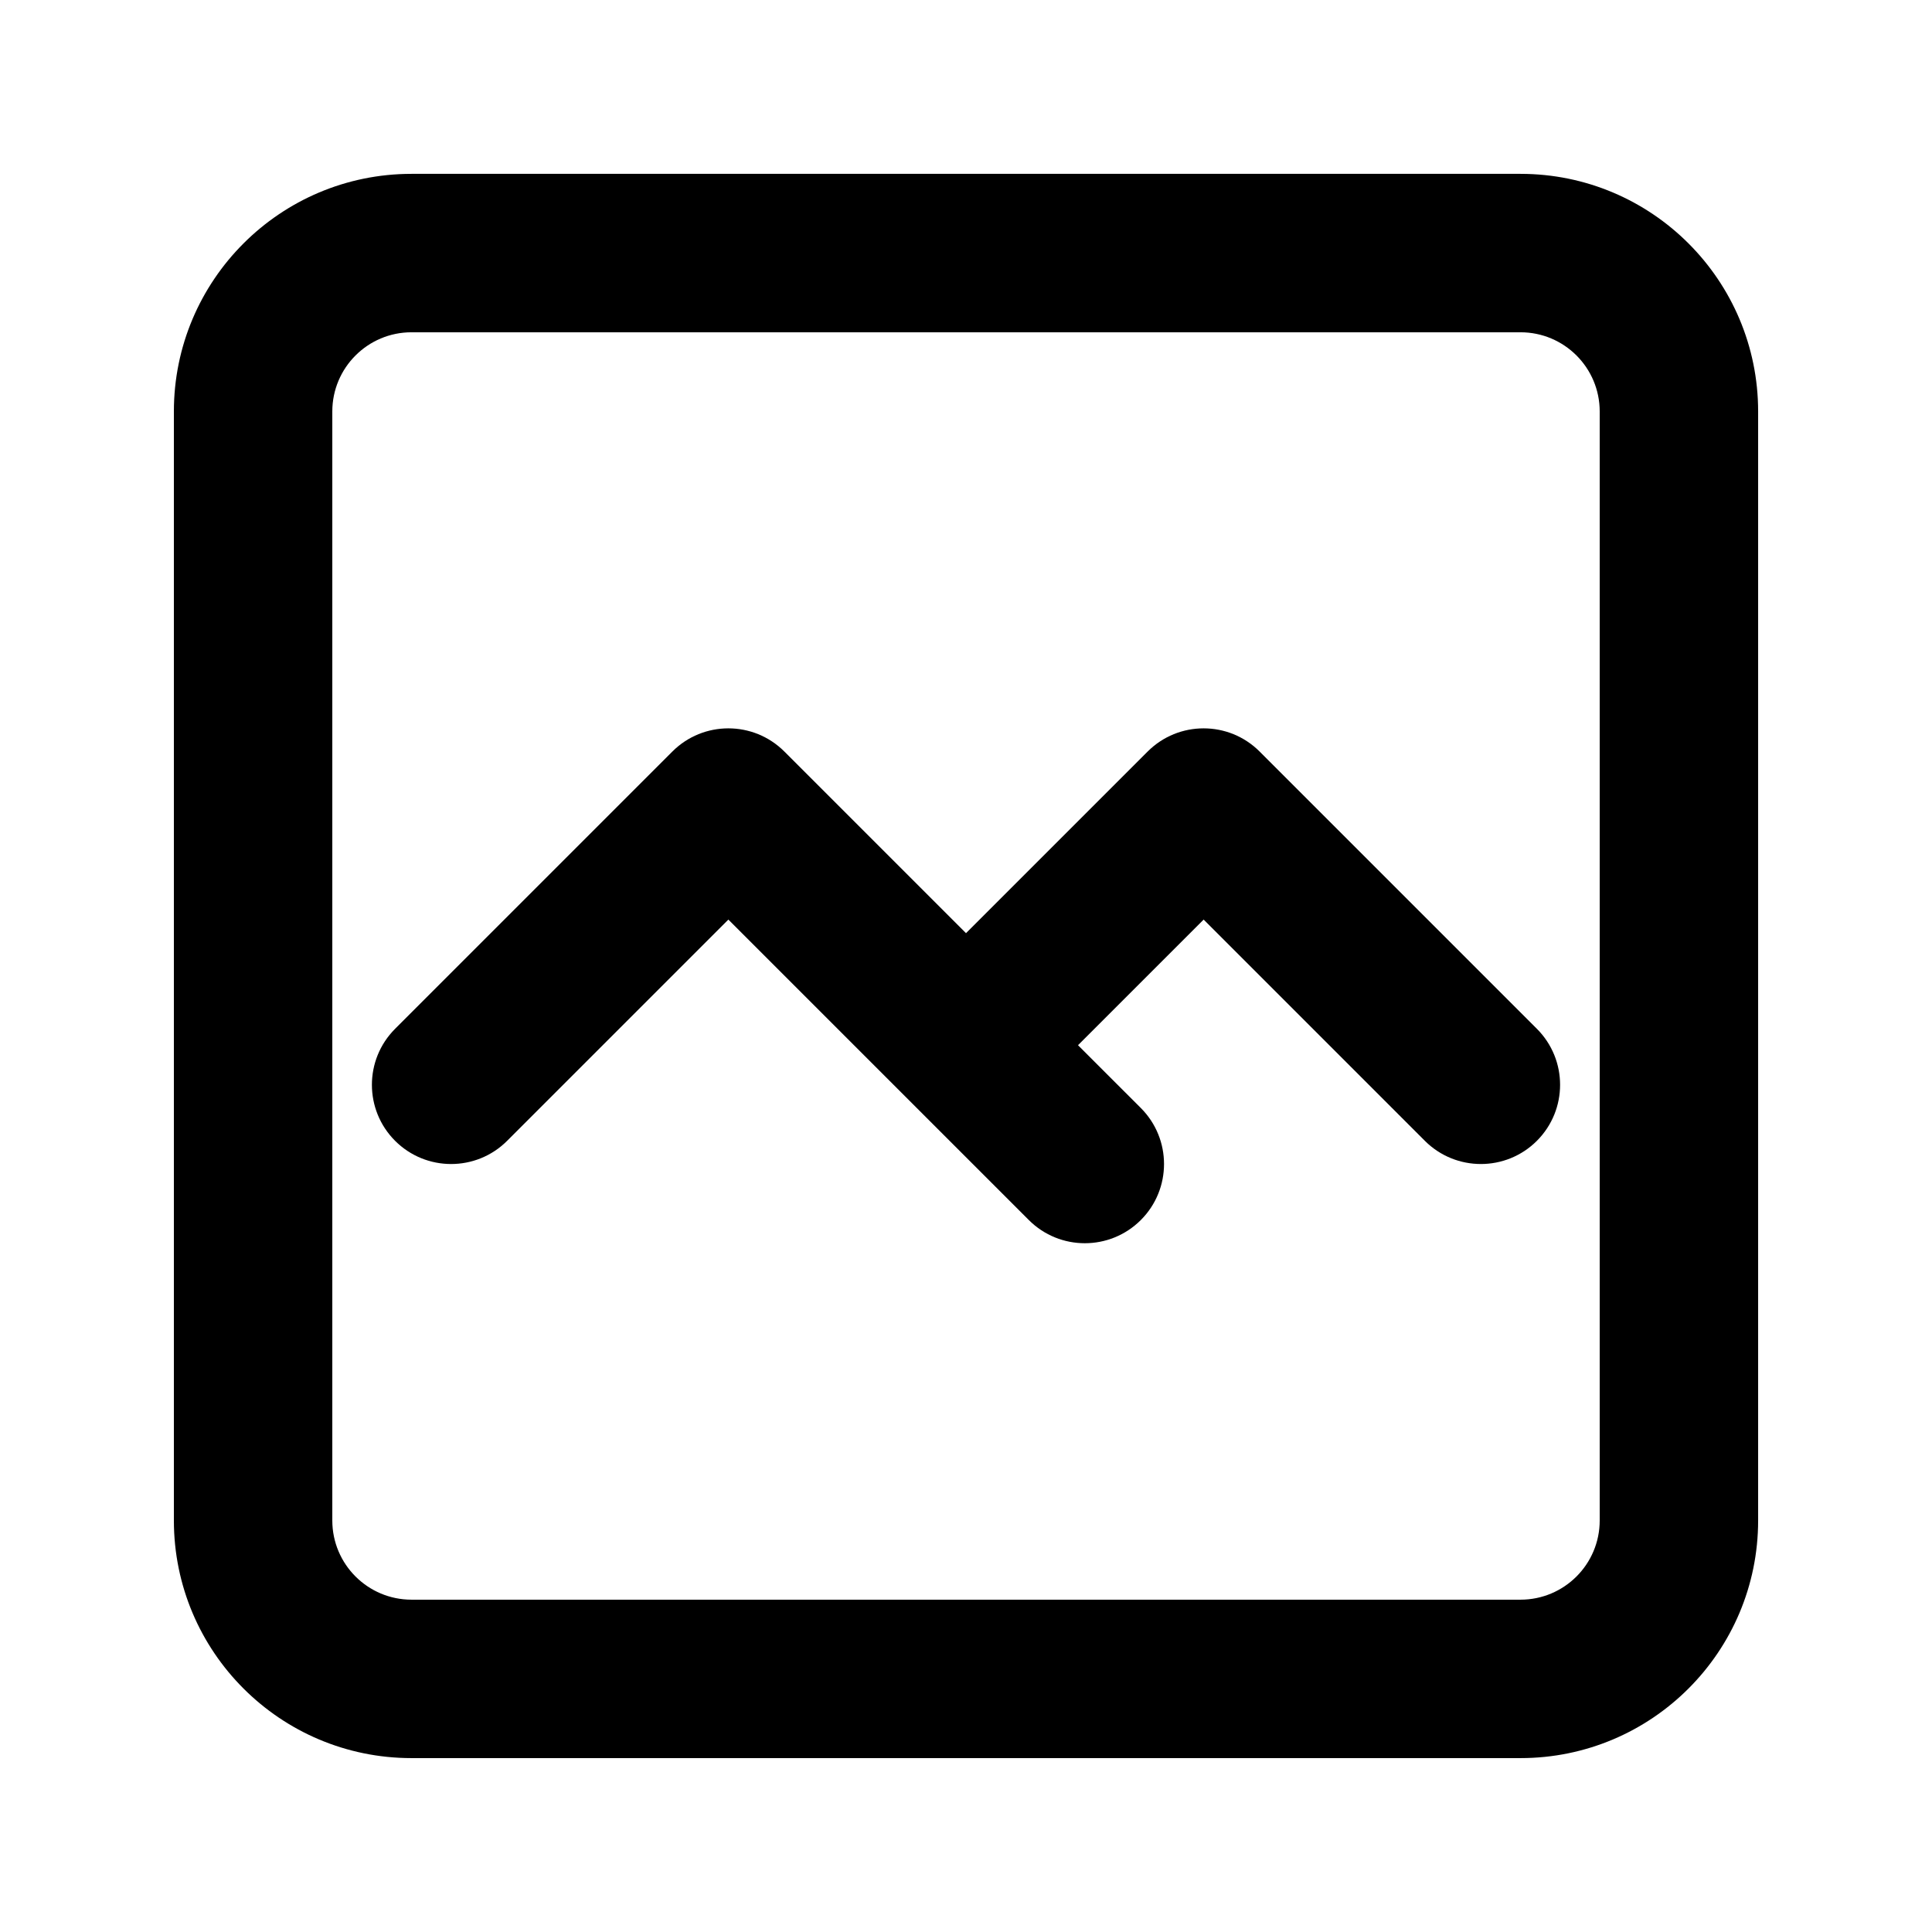
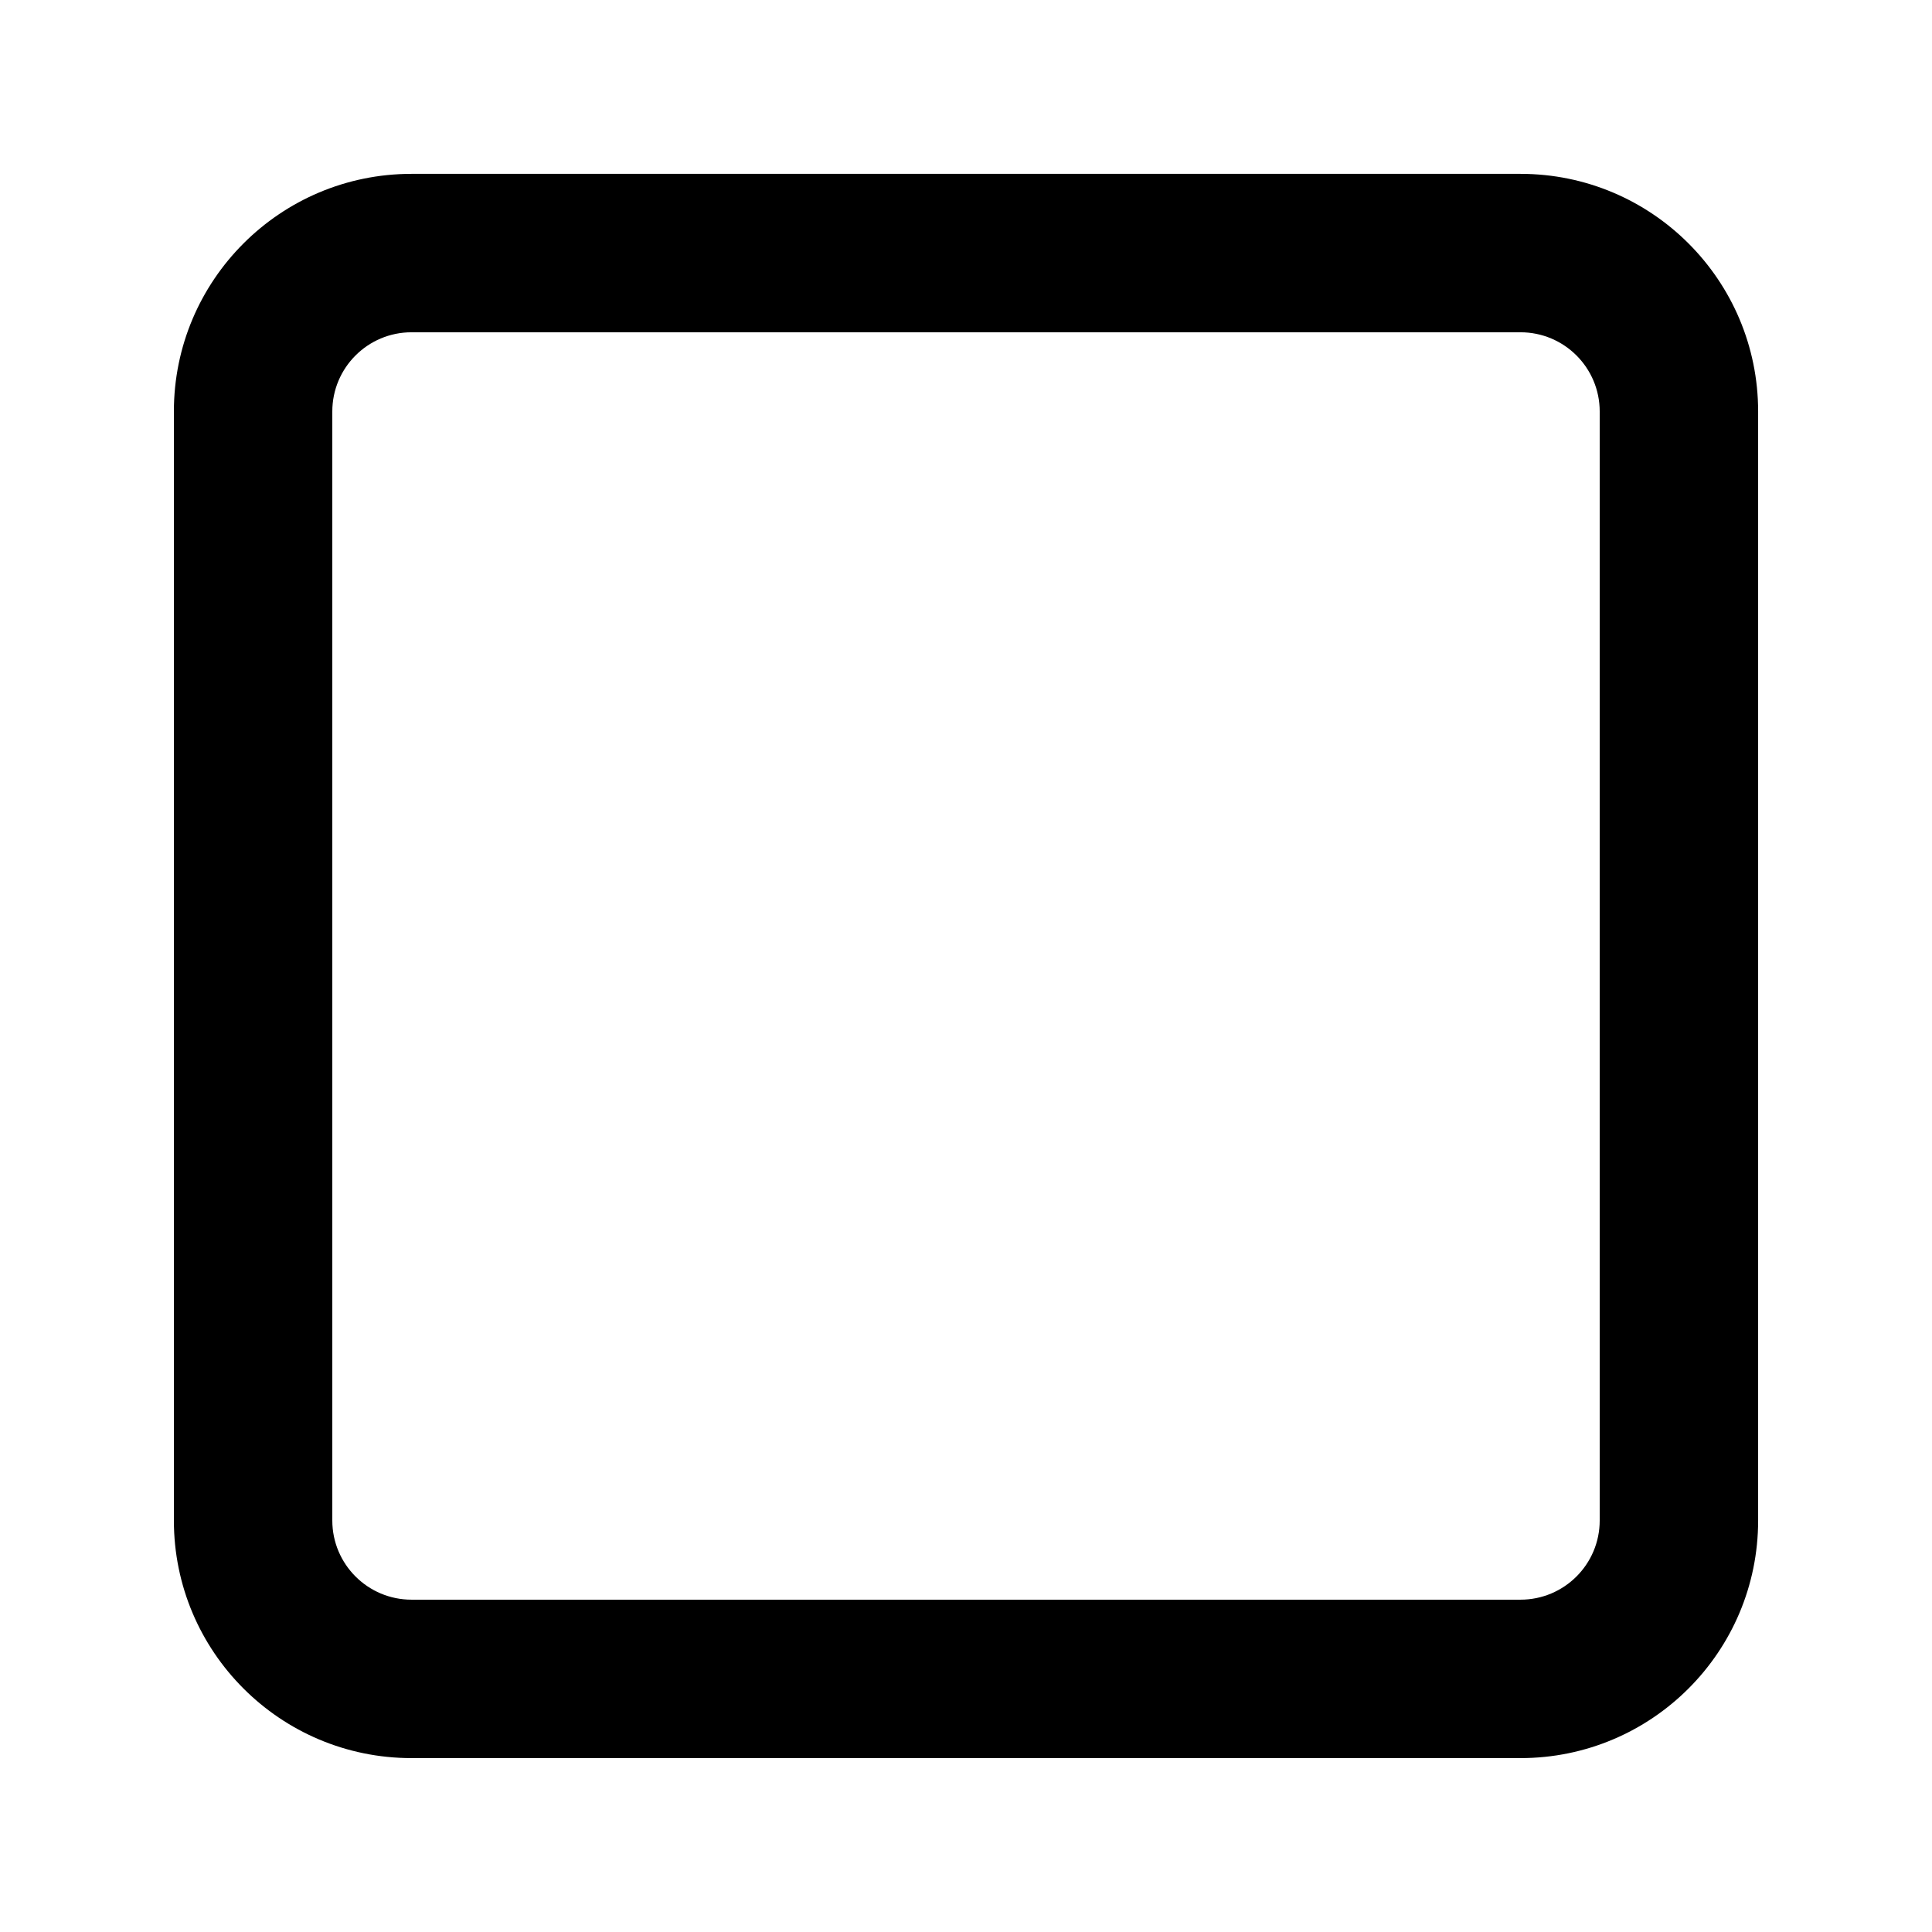
<svg xmlns="http://www.w3.org/2000/svg" fill="#000000" width="800px" height="800px" version="1.1" viewBox="144 144 512 512">
  <g>
-     <path d="m322.18 343.17c8.195-8.199 21.488-8.199 29.688 0l48.133 48.133 48.133-48.133c8.195-8.199 21.488-8.199 29.684 0l73.473 73.473c8.199 8.195 8.199 21.488 0 29.688-8.195 8.195-21.488 8.195-29.688 0l-58.625-58.629-33.293 33.289 16.648 16.645c8.195 8.195 8.195 21.488 0 29.684-8.199 8.199-21.492 8.199-29.688 0l-31.488-31.484-48.133-48.133-58.629 58.629c-8.199 8.195-21.488 8.195-29.688 0-8.199-8.199-8.199-21.492 0-29.688z" />
    <path d="m190.08 253.05c0-34.781 28.195-62.977 62.977-62.977h293.89c34.785 0 62.977 28.195 62.977 62.977v293.89c0 34.785-28.191 62.977-62.977 62.977h-293.89c-34.781 0-62.977-28.191-62.977-62.977zm62.977-20.992c-11.594 0-20.992 9.398-20.992 20.992v293.89c0 11.594 9.398 20.992 20.992 20.992h293.89c11.594 0 20.992-9.398 20.992-20.992v-293.89c0-11.594-9.398-20.992-20.992-20.992z" fill-rule="evenodd" />
  </g>
</svg>